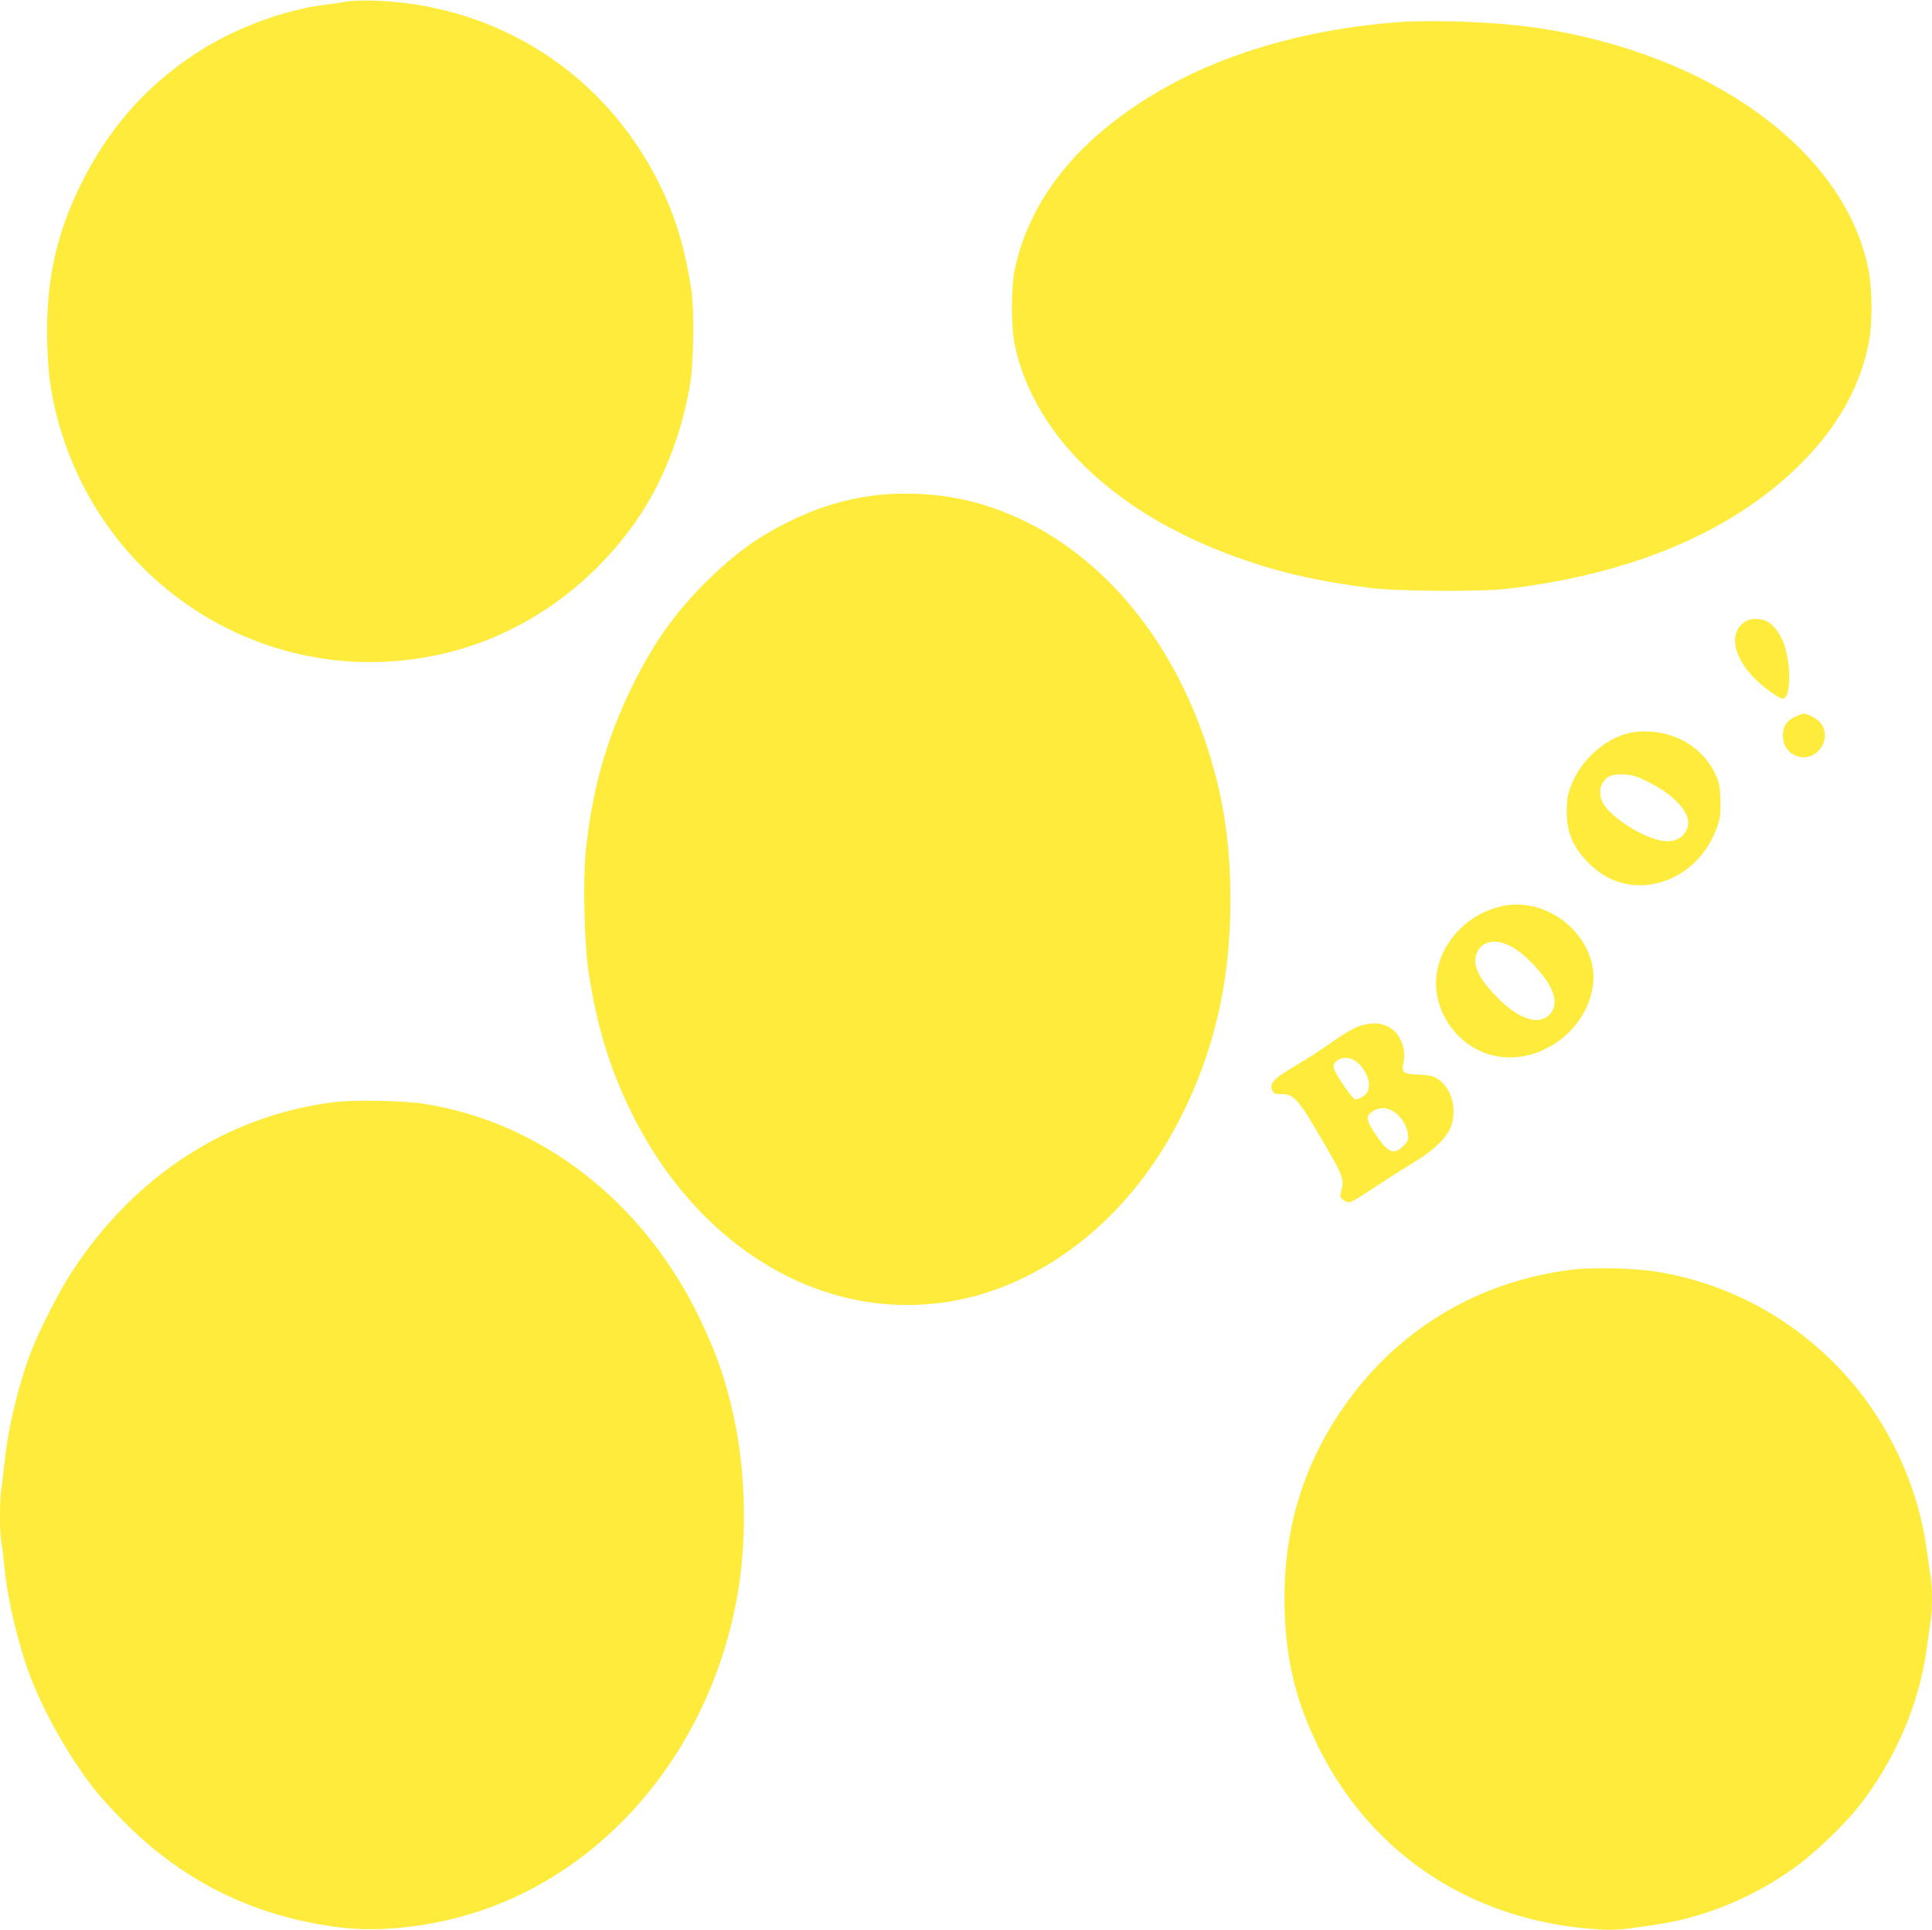
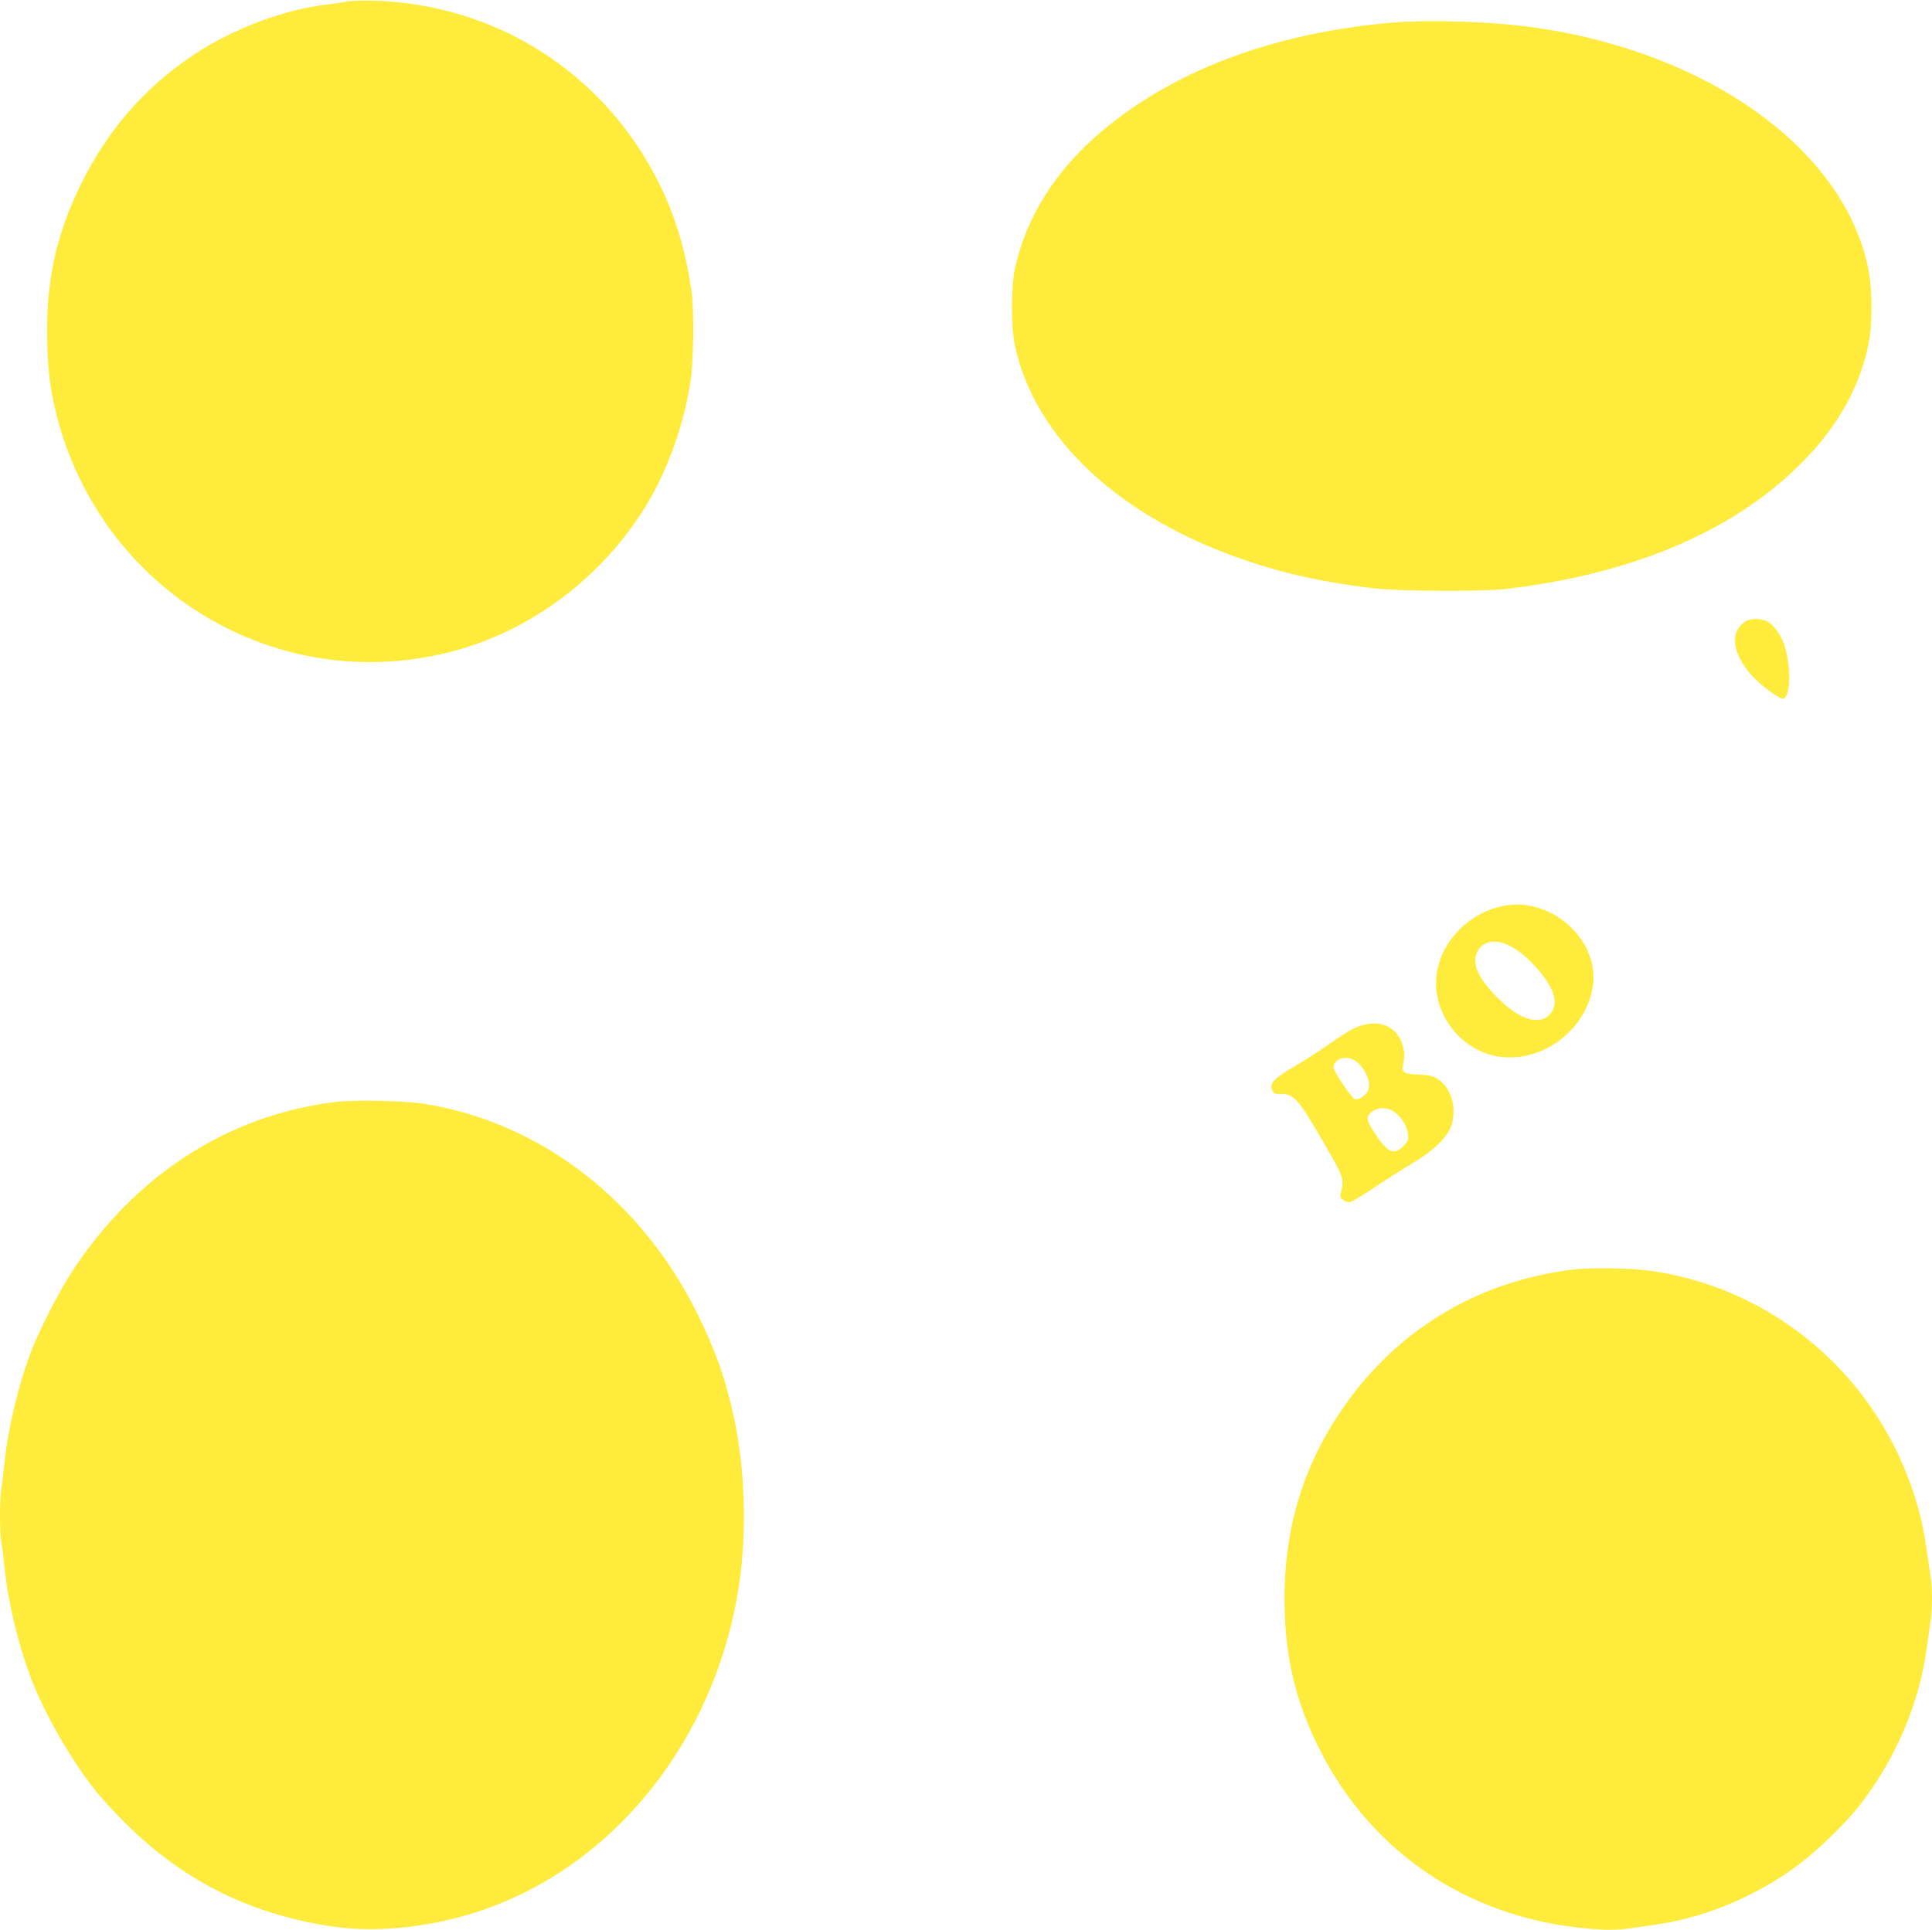
<svg xmlns="http://www.w3.org/2000/svg" version="1.0" width="1280pt" height="1279pt" viewBox="0 0 1280 1279" preserveAspectRatio="xMidYMid meet">
  <g transform="translate(0,1279) scale(0.1,-0.1)" fill="#ffeb3b" stroke="none">
    <path d="M2300 12780 c-19 -4 -80 -14 -135 -20 -286 -34 -624 -161 -883 -334 -325 -216 -570 -499 -748 -861 -166 -338 -232 -654 -221 -1050 6 -197 21 -312 62 -476 296 -1167 1460 -1866 2613 -1568 510 131 970 468 1266 926 158 245 275 562 322 873 20 138 23 474 5 595 -41 273 -105 487 -210 701 -362 738 -1083 1199 -1906 1220 -71 1 -146 -1 -165 -6z" />
    <path d="M9210 12639 c-789 -71 -1447 -321 -1927 -733 -295 -253 -487 -561 -559 -897 -26 -118 -26 -390 0 -509 134 -621 701 -1146 1542 -1428 253 -86 499 -139 819 -179 176 -22 730 -25 900 -5 853 101 1529 395 1975 859 232 240 375 508 425 794 19 110 19 320 -1 434 -137 795 -1030 1457 -2199 1630 -286 42 -714 57 -975 34z" />
-     <path d="M5778 9505 c-196 -27 -377 -84 -568 -180 -197 -99 -346 -208 -524 -383 -207 -203 -356 -412 -496 -697 -174 -353 -272 -705 -311 -1118 -17 -190 -7 -604 21 -782 56 -368 149 -665 301 -963 409 -803 1133 -1276 1894 -1238 241 12 465 71 690 180 429 208 791 577 1034 1055 224 440 331 901 333 1431 1 406 -51 732 -173 1086 -280 810 -848 1390 -1536 1569 -204 53 -456 68 -665 40z" />
    <path d="M11563 8671 c-111 -70 -84 -231 65 -380 57 -57 160 -131 182 -131 51 1 60 190 15 346 -17 59 -58 123 -99 155 -41 32 -120 37 -163 10z" />
-     <path d="M11893 8040 c-60 -27 -85 -71 -80 -138 4 -61 38 -104 94 -123 122 -40 230 99 163 209 -19 32 -86 72 -120 72 -8 0 -34 -9 -57 -20z" />
-     <path d="M10831 7939 c-177 -22 -361 -180 -427 -368 -18 -50 -24 -88 -24 -157 0 -148 45 -248 160 -358 272 -259 711 -121 840 264 18 54 21 82 18 170 -3 93 -7 113 -35 173 -91 193 -304 303 -532 276z m82 -327 c190 -94 300 -221 266 -309 -27 -71 -91 -101 -180 -82 -115 23 -288 129 -361 220 -38 47 -48 110 -24 153 28 52 61 67 142 64 60 -3 84 -10 157 -46z" />
    <path d="M9973 6789 c-287 -49 -498 -323 -453 -588 33 -199 187 -364 378 -407 289 -64 600 149 653 448 55 305 -260 602 -578 547z m22 -263 c61 -28 133 -88 202 -170 95 -111 124 -202 87 -266 -61 -102 -202 -71 -353 79 -128 127 -174 217 -152 292 26 86 115 113 216 65z" />
    <path d="M9037 5999 c-56 -13 -110 -43 -232 -129 -60 -42 -165 -109 -232 -149 -134 -78 -165 -112 -144 -157 9 -21 18 -24 59 -24 89 0 114 -30 321 -390 86 -150 96 -181 79 -245 -12 -45 -12 -48 12 -67 16 -13 32 -17 48 -13 13 3 90 50 170 104 81 54 192 124 247 157 131 77 225 169 250 243 39 117 1 250 -87 309 -36 23 -54 27 -130 31 -104 4 -114 13 -99 83 16 69 -11 158 -61 205 -51 47 -118 62 -201 42z m-55 -241 c47 -33 88 -105 88 -152 0 -23 -6 -48 -13 -57 -21 -27 -64 -50 -81 -43 -17 7 -98 120 -130 182 -12 24 -14 37 -6 52 24 44 93 53 142 18z m263 -342 c45 -35 77 -89 83 -142 4 -39 1 -47 -31 -79 -62 -62 -103 -44 -186 81 -54 81 -62 111 -33 137 47 43 113 44 167 3z" />
    <path d="M2210 5486 c-705 -90 -1314 -484 -1732 -1121 -84 -128 -213 -380 -272 -532 -82 -212 -153 -509 -176 -733 -6 -63 -16 -142 -21 -176 -12 -79 -12 -285 0 -355 6 -30 15 -106 21 -169 22 -223 94 -520 176 -733 94 -244 272 -552 434 -752 35 -44 123 -139 194 -210 390 -389 854 -615 1411 -687 277 -35 624 5 934 108 889 297 1556 1131 1715 2144 55 356 44 771 -30 1119 -54 255 -120 442 -239 686 -373 760 -1045 1279 -1815 1400 -142 22 -464 28 -600 11z" />
-     <path d="M10407 4375 c-592 -75 -1101 -369 -1455 -840 -298 -397 -442 -835 -442 -1340 1 -373 68 -666 226 -985 360 -724 1040 -1162 1874 -1207 52 -3 133 0 180 7 247 34 303 44 418 76 249 68 500 191 709 348 120 89 309 272 396 383 242 307 402 680 452 1049 9 65 20 144 25 175 13 71 13 237 0 308 -5 31 -17 110 -26 176 -51 378 -214 756 -458 1060 -340 422 -818 699 -1346 780 -146 22 -419 28 -553 10z" />
+     <path d="M10407 4375 c-592 -75 -1101 -369 -1455 -840 -298 -397 -442 -835 -442 -1340 1 -373 68 -666 226 -985 360 -724 1040 -1162 1874 -1207 52 -3 133 0 180 7 247 34 303 44 418 76 249 68 500 191 709 348 120 89 309 272 396 383 242 307 402 680 452 1049 9 65 20 144 25 175 13 71 13 237 0 308 -5 31 -17 110 -26 176 -51 378 -214 756 -458 1060 -340 422 -818 699 -1346 780 -146 22 -419 28 -553 10" />
  </g>
</svg>